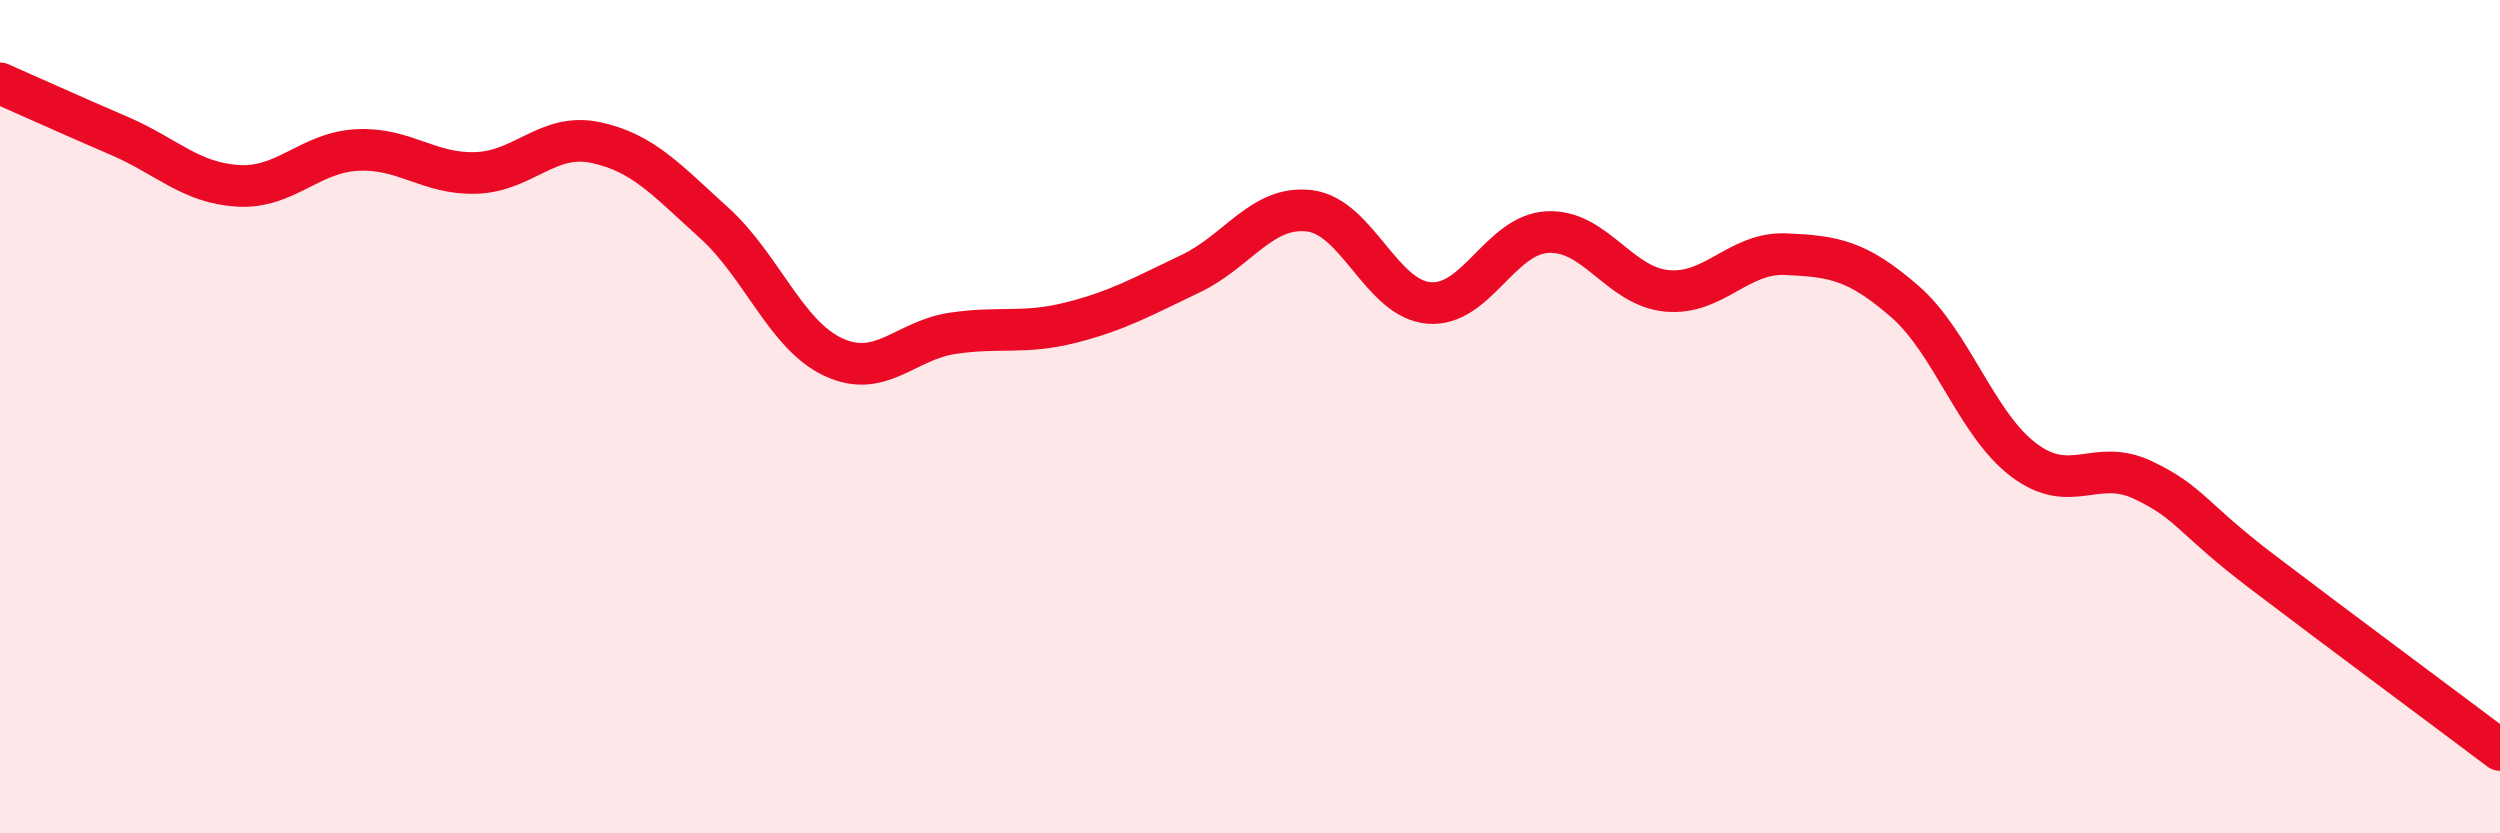
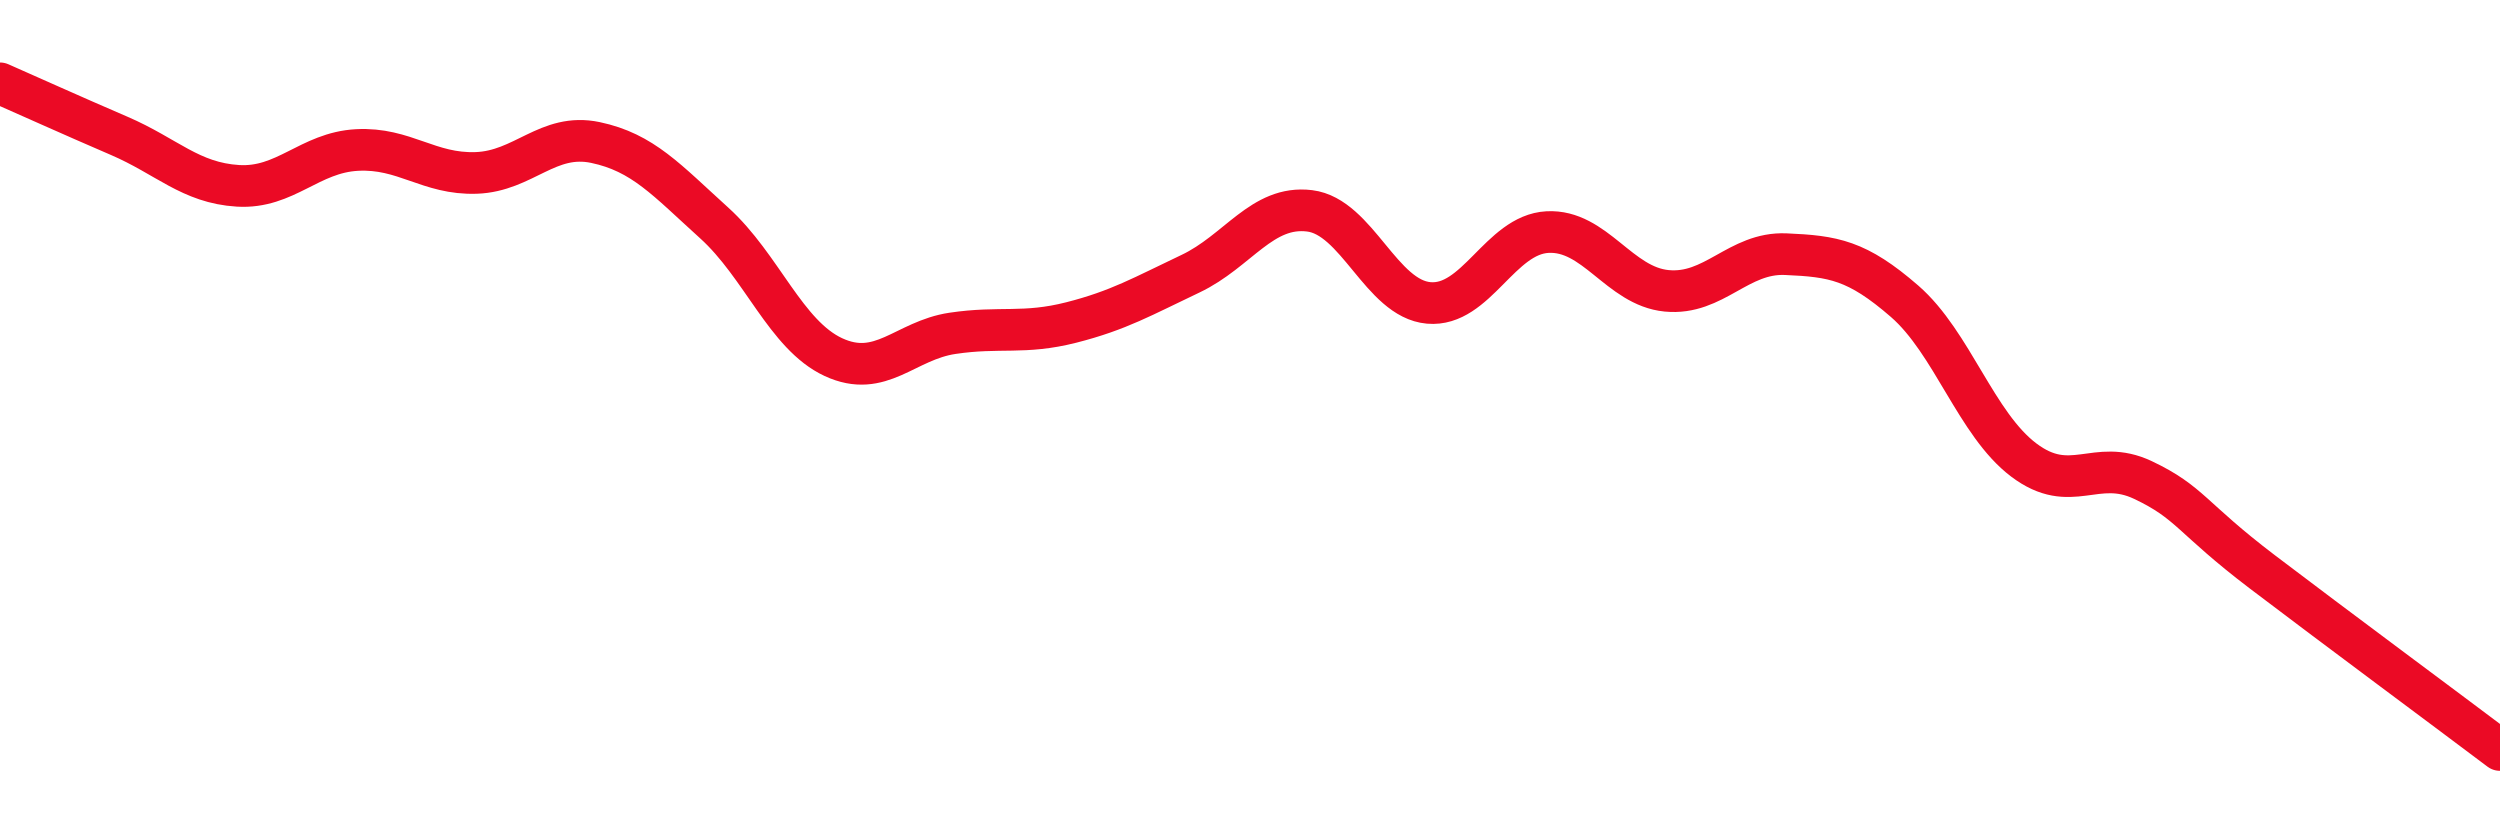
<svg xmlns="http://www.w3.org/2000/svg" width="60" height="20" viewBox="0 0 60 20">
-   <path d="M 0,2 C 0.57,2.25 1.72,2.77 2.86,3.26 C 4,3.75 4.57,4.39 5.71,4.46 C 6.85,4.53 7.43,3.66 8.57,3.6 C 9.71,3.54 10.29,4.19 11.43,4.15 C 12.57,4.11 13.15,3.18 14.29,3.42 C 15.43,3.66 16,4.32 17.14,5.35 C 18.28,6.38 18.86,8.04 20,8.57 C 21.14,9.1 21.72,8.17 22.86,8 C 24,7.83 24.57,8.03 25.71,7.74 C 26.85,7.45 27.43,7.11 28.57,6.57 C 29.71,6.03 30.29,4.92 31.43,5.06 C 32.57,5.2 33.15,7.17 34.29,7.27 C 35.43,7.37 36,5.63 37.14,5.57 C 38.28,5.51 38.86,6.87 40,6.98 C 41.14,7.09 41.72,6.05 42.86,6.1 C 44,6.15 44.57,6.24 45.71,7.23 C 46.85,8.22 47.43,10.18 48.57,11.04 C 49.71,11.9 50.29,10.98 51.43,11.52 C 52.57,12.06 52.58,12.42 54.29,13.72 C 56,15.02 58.86,17.14 60,18L60 20L0 20Z" fill="#EB0A25" opacity="0.1" stroke-linecap="round" stroke-linejoin="round" />
  <path d="M 0,2 C 0.57,2.25 1.72,2.77 2.86,3.26 C 4,3.75 4.57,4.39 5.71,4.46 C 6.85,4.53 7.43,3.66 8.57,3.6 C 9.71,3.54 10.29,4.19 11.43,4.15 C 12.57,4.11 13.15,3.18 14.29,3.42 C 15.43,3.66 16,4.32 17.14,5.35 C 18.28,6.38 18.86,8.04 20,8.57 C 21.14,9.1 21.72,8.17 22.86,8 C 24,7.83 24.57,8.03 25.71,7.74 C 26.85,7.45 27.43,7.11 28.57,6.57 C 29.71,6.03 30.29,4.92 31.43,5.06 C 32.57,5.2 33.15,7.17 34.29,7.27 C 35.43,7.37 36,5.63 37.14,5.57 C 38.28,5.51 38.86,6.87 40,6.98 C 41.14,7.09 41.72,6.05 42.86,6.1 C 44,6.15 44.57,6.24 45.71,7.23 C 46.85,8.22 47.43,10.18 48.57,11.04 C 49.71,11.9 50.29,10.98 51.43,11.52 C 52.57,12.06 52.58,12.42 54.29,13.72 C 56,15.02 58.86,17.14 60,18" stroke="#EB0A25" stroke-width="1" fill="none" stroke-linecap="round" stroke-linejoin="round" />
</svg>